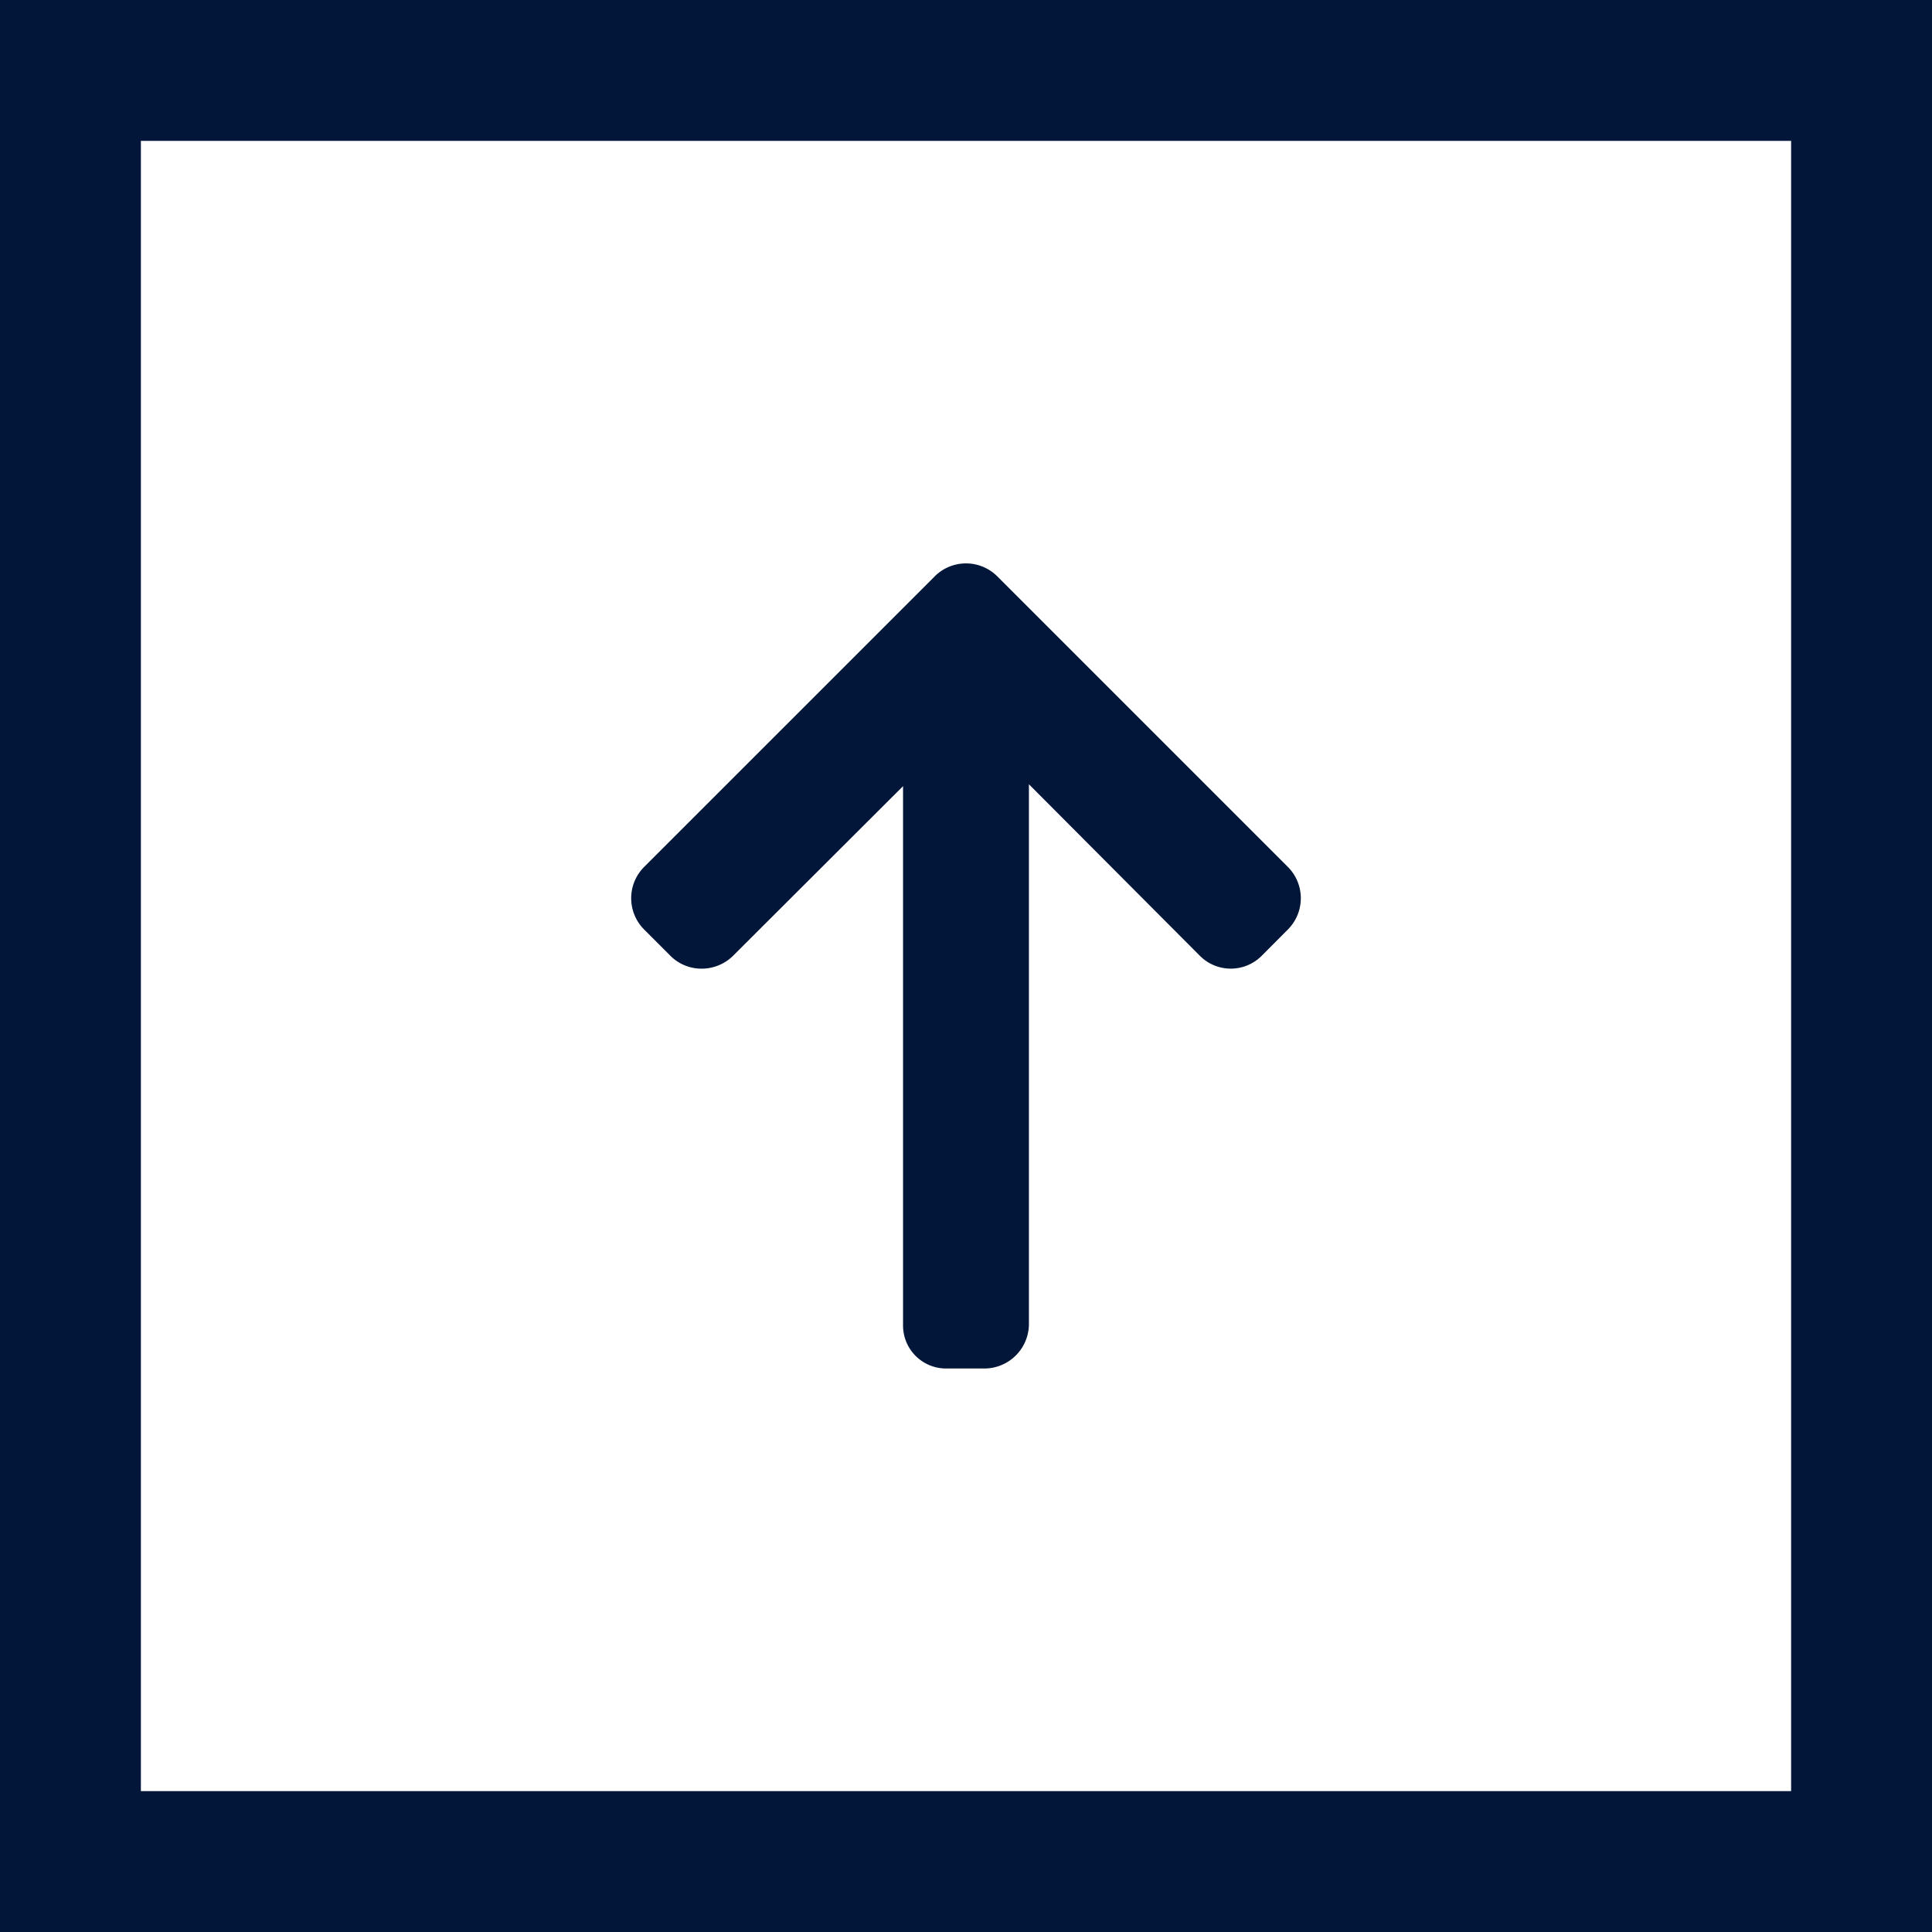
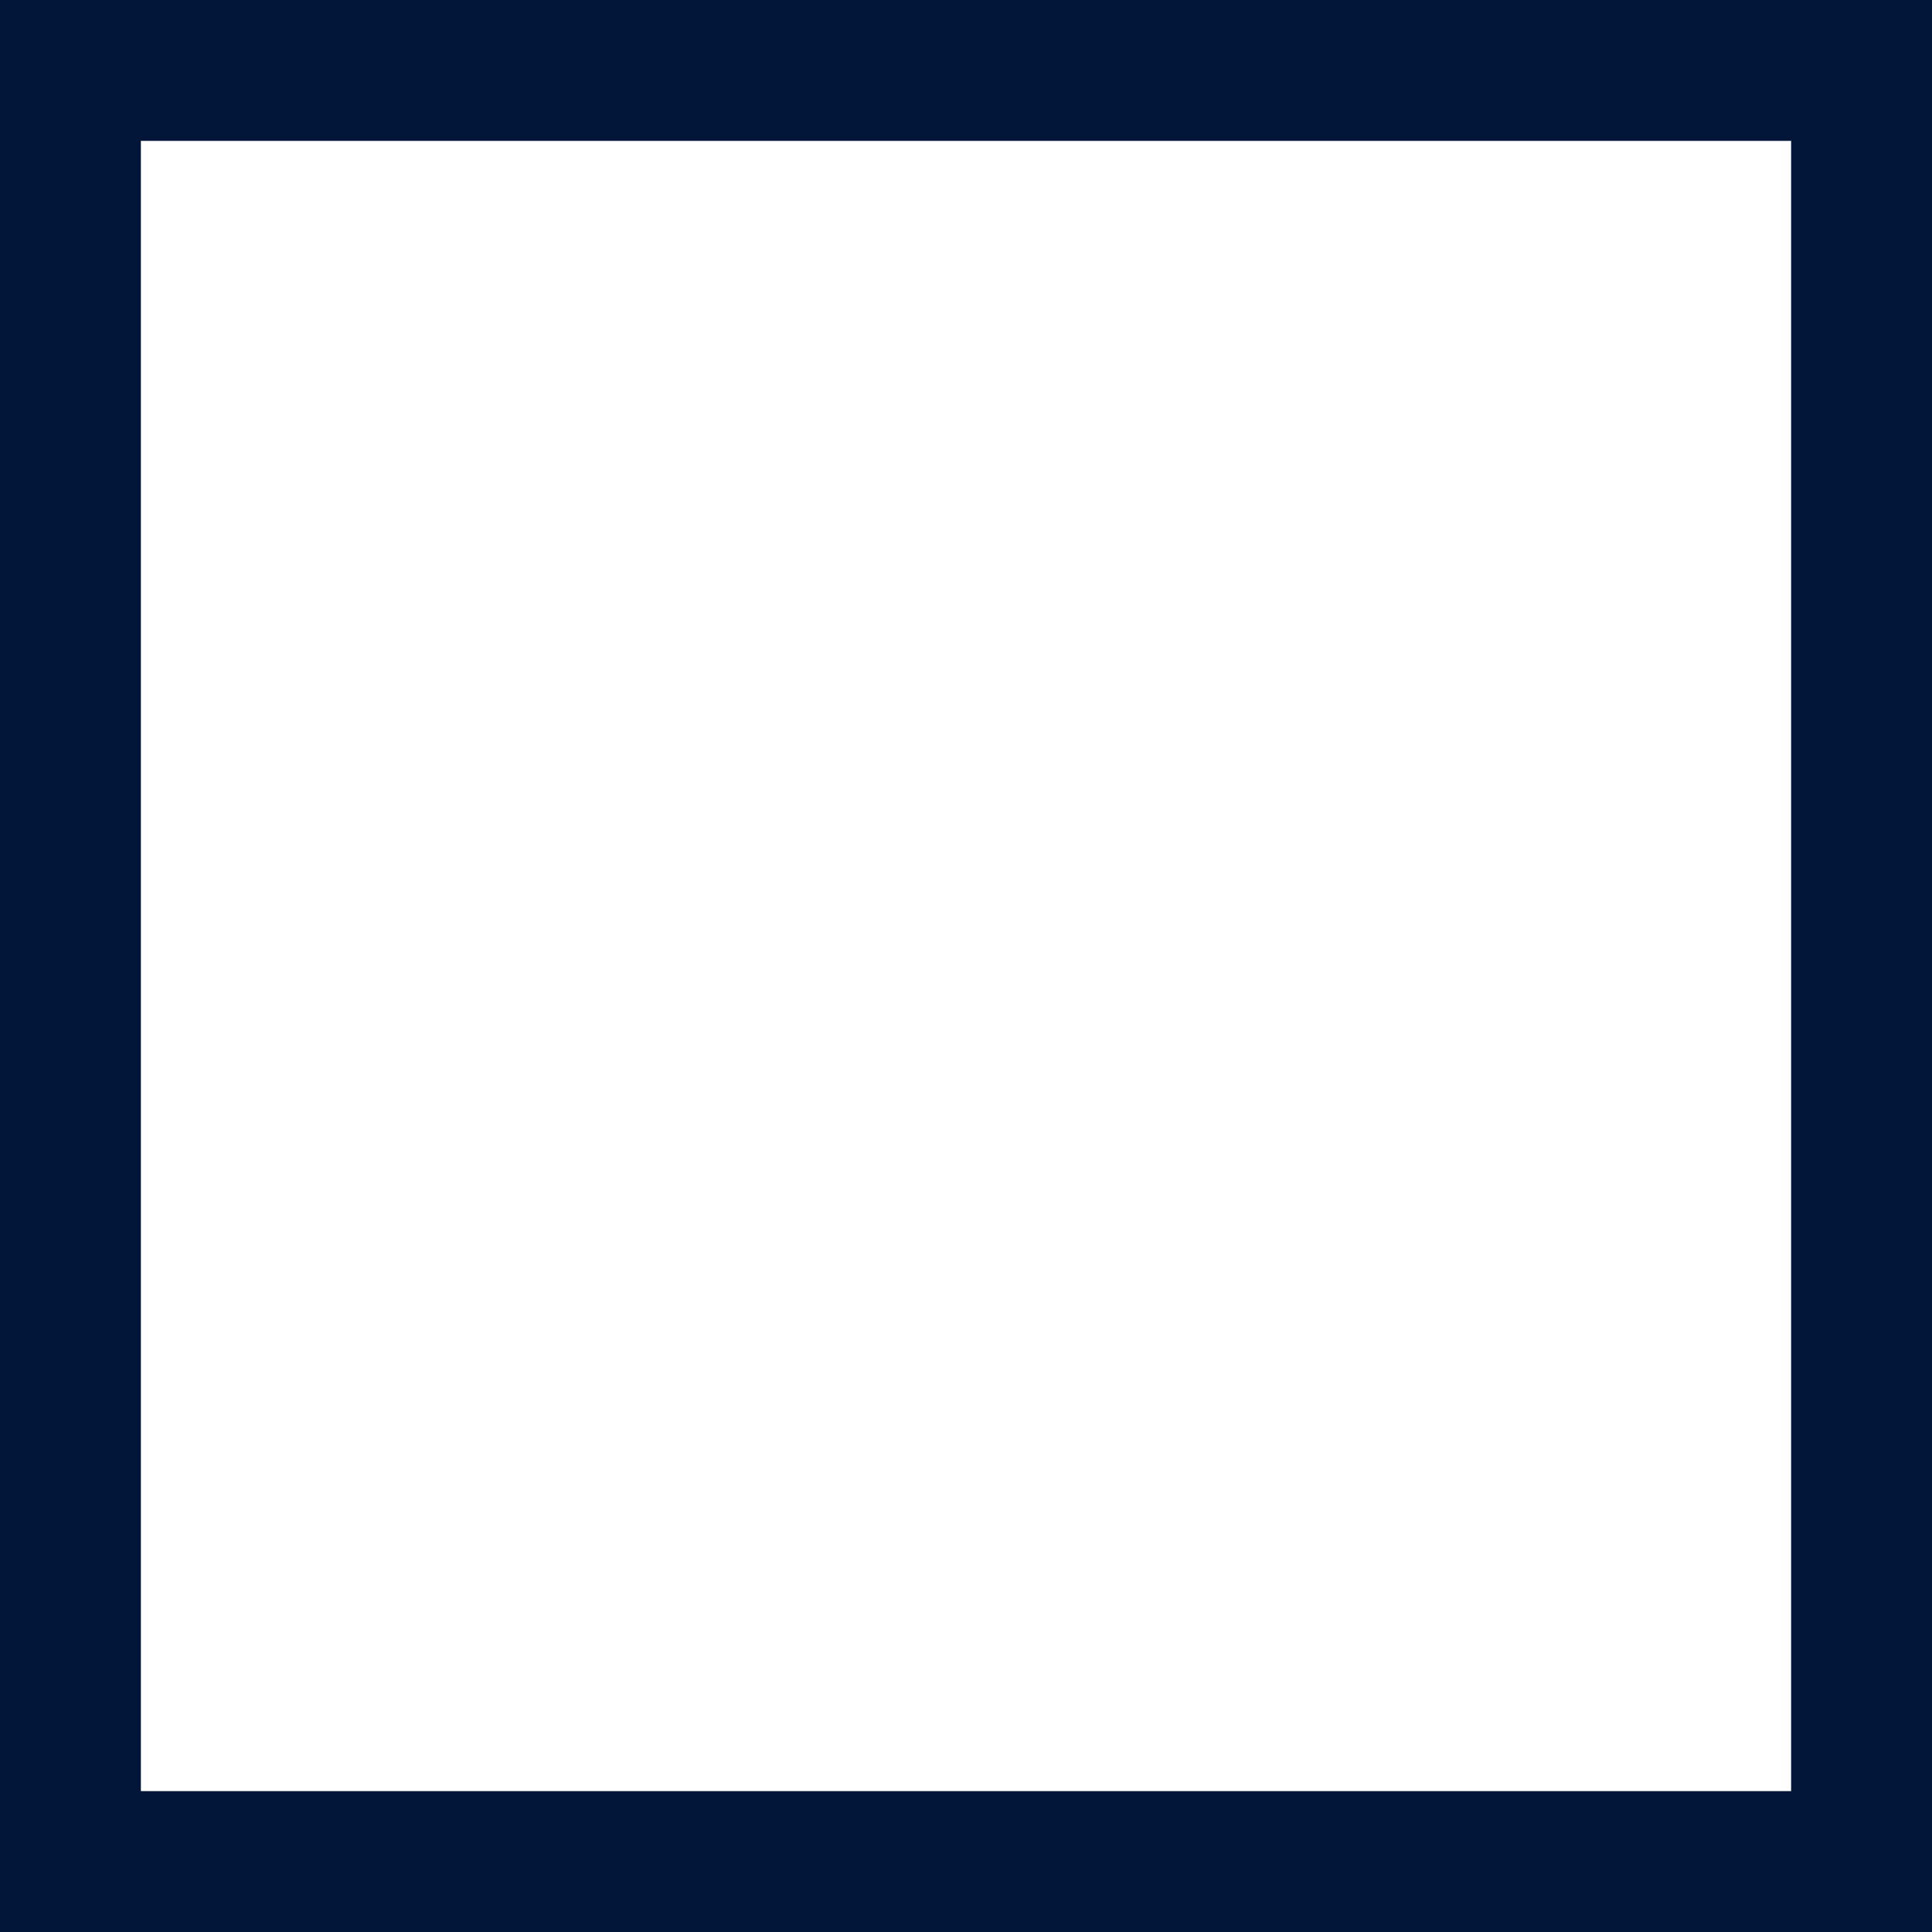
<svg xmlns="http://www.w3.org/2000/svg" height="48" viewBox="0 0 48 48" width="48">
  <clipPath id="a">
-     <path d="m1815 5973h20v20h-20z" />
-   </clipPath>
+     </clipPath>
  <g fill="none" stroke="#011638" stroke-width="3.5">
-     <path d="m0 0h48v48h-48z" stroke="none" />
    <path d="m1.75 1.75h44.5v44.5h-44.5z" fill="none" />
  </g>
  <g clip-path="url(#a)" transform="matrix(0 -1 1 0 -5959 1849)">
    <path d="m19.68 9.223-7.222-7.223a1.1 1.1 0 0 0 -1.548 0l-.656.656a1.086 1.086 0 0 0 -.32.774 1.108 1.108 0 0 0 .32.783l4.214 4.223h-13.388a1.068 1.068 0 0 0 -1.08 1.076v.927a1.109 1.109 0 0 0 1.08 1.124h13.435l-4.261 4.247a1.084 1.084 0 0 0 0 1.537l.656.653a1.1 1.1 0 0 0 1.548 0l7.223-7.223a1.1 1.1 0 0 0 0-1.554z" fill="#011638" transform="translate(1815 5973)" />
  </g>
</svg>